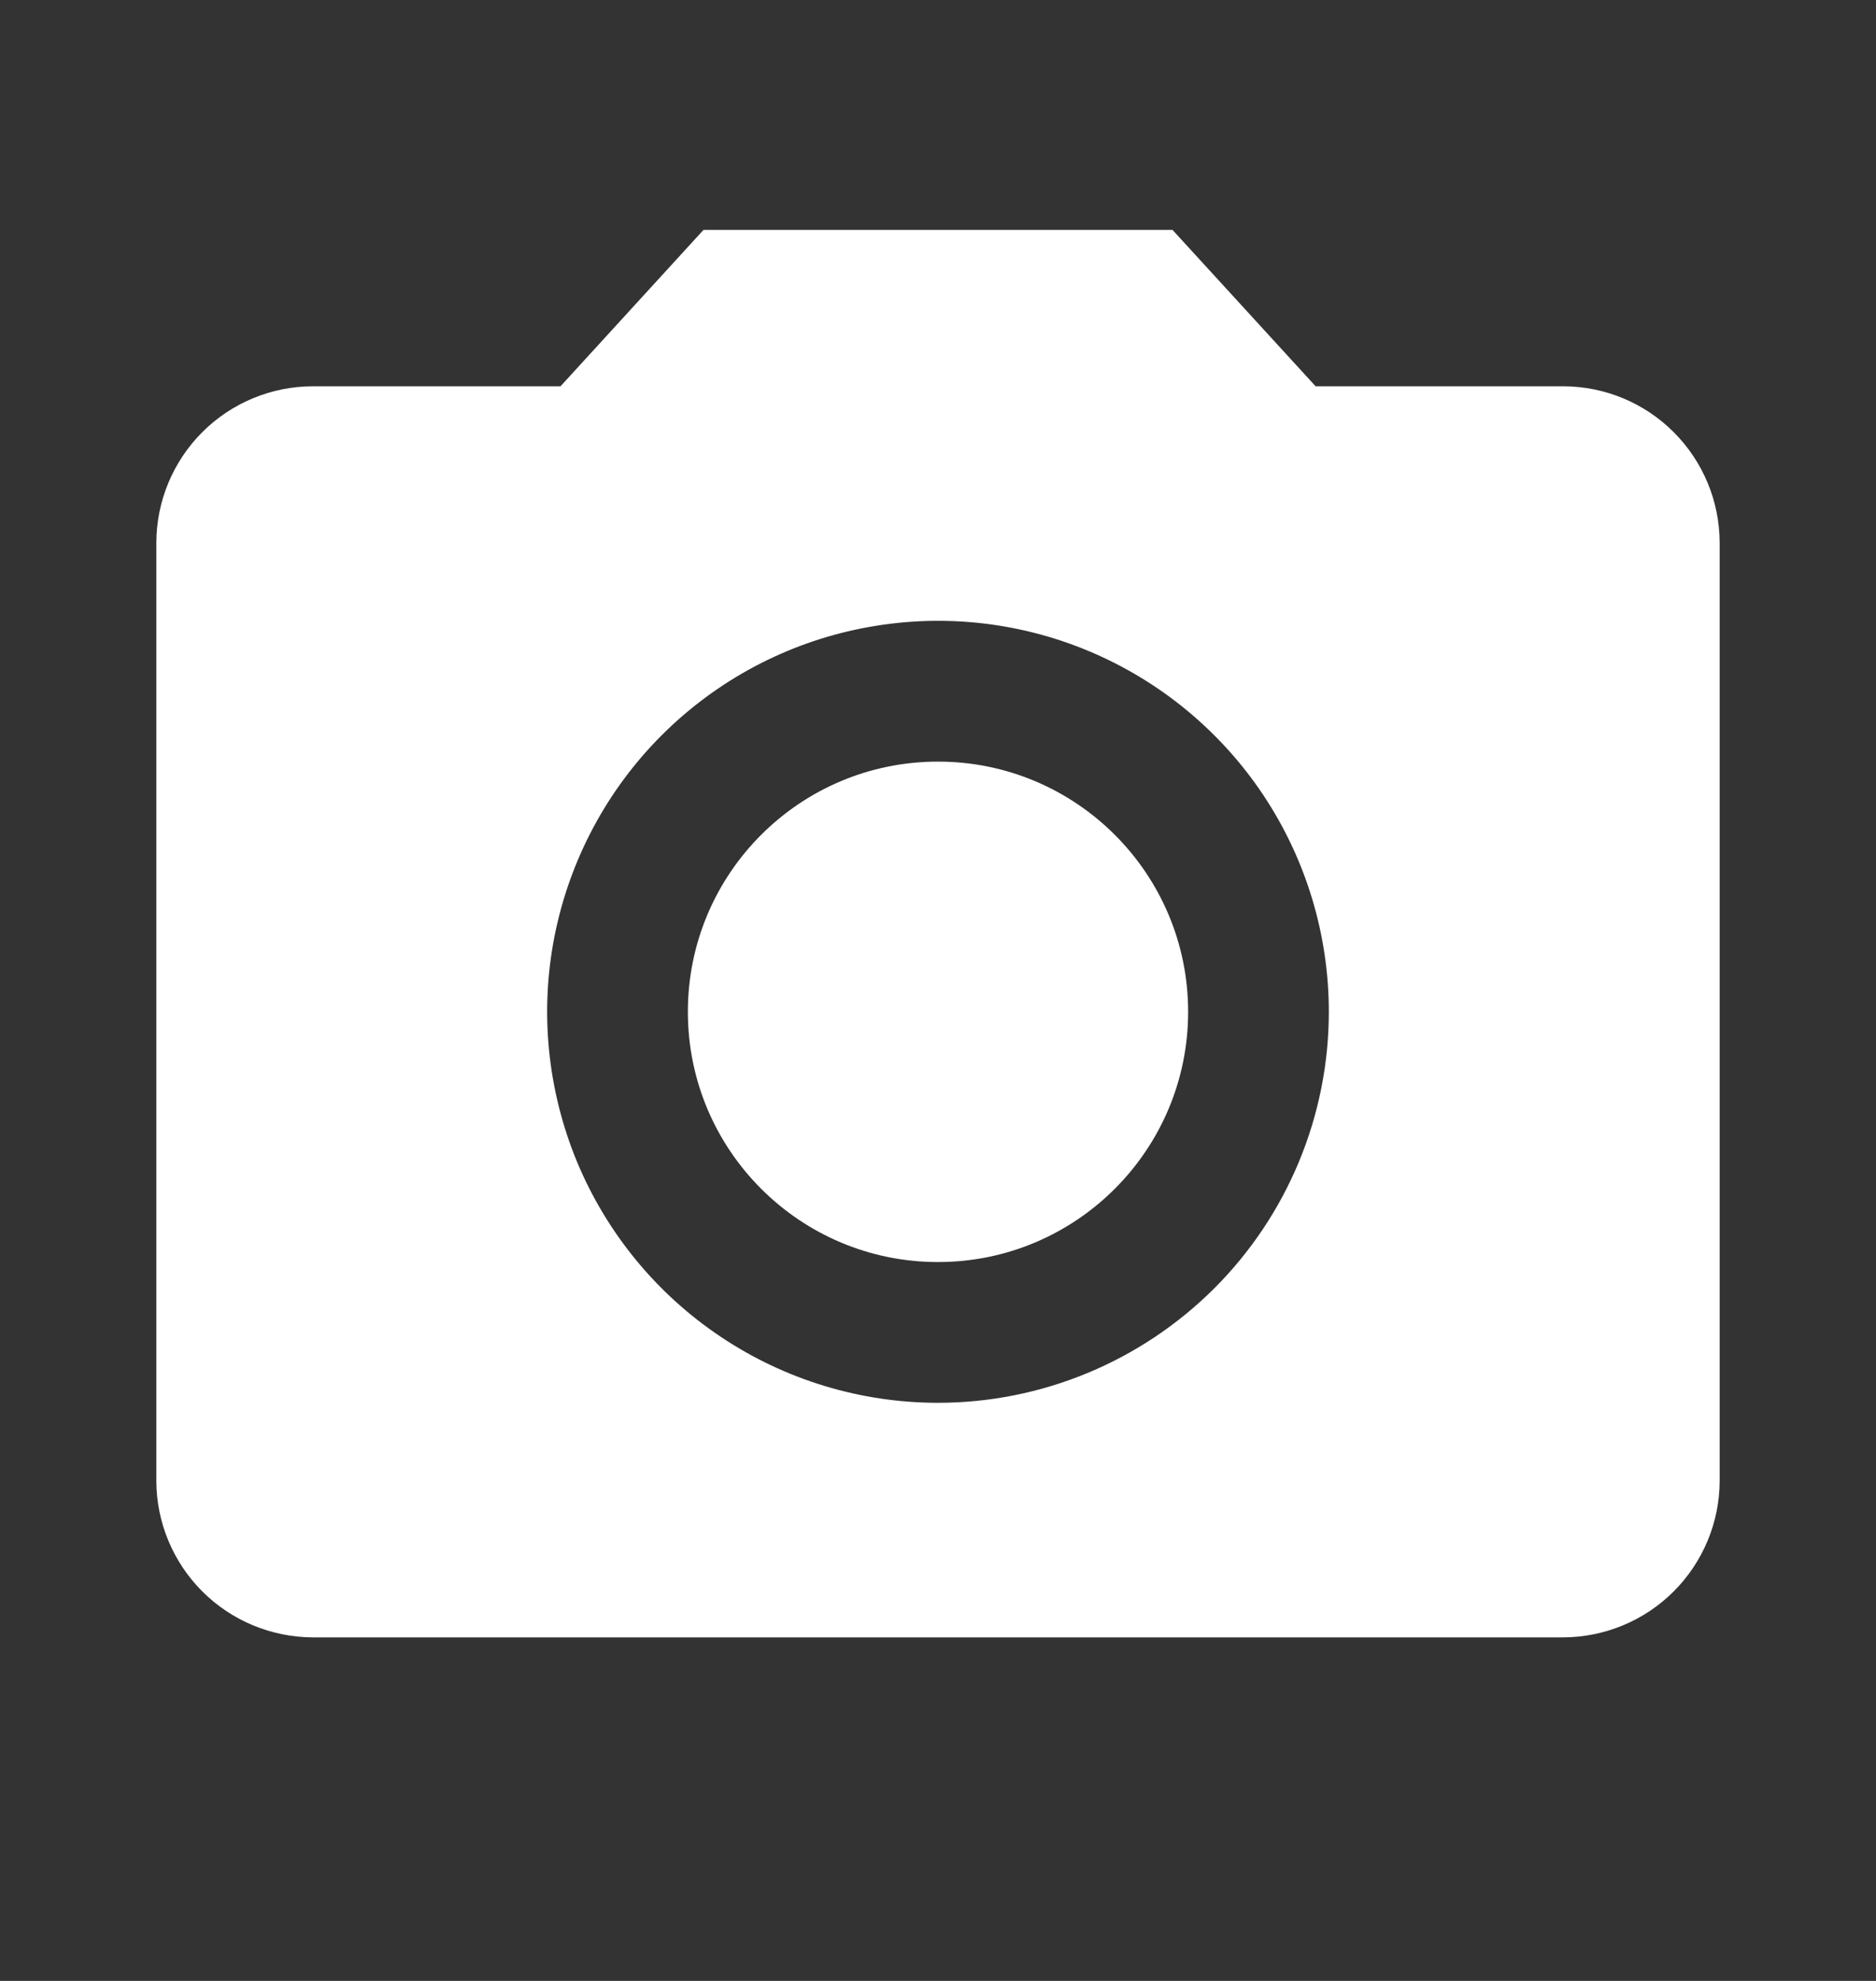
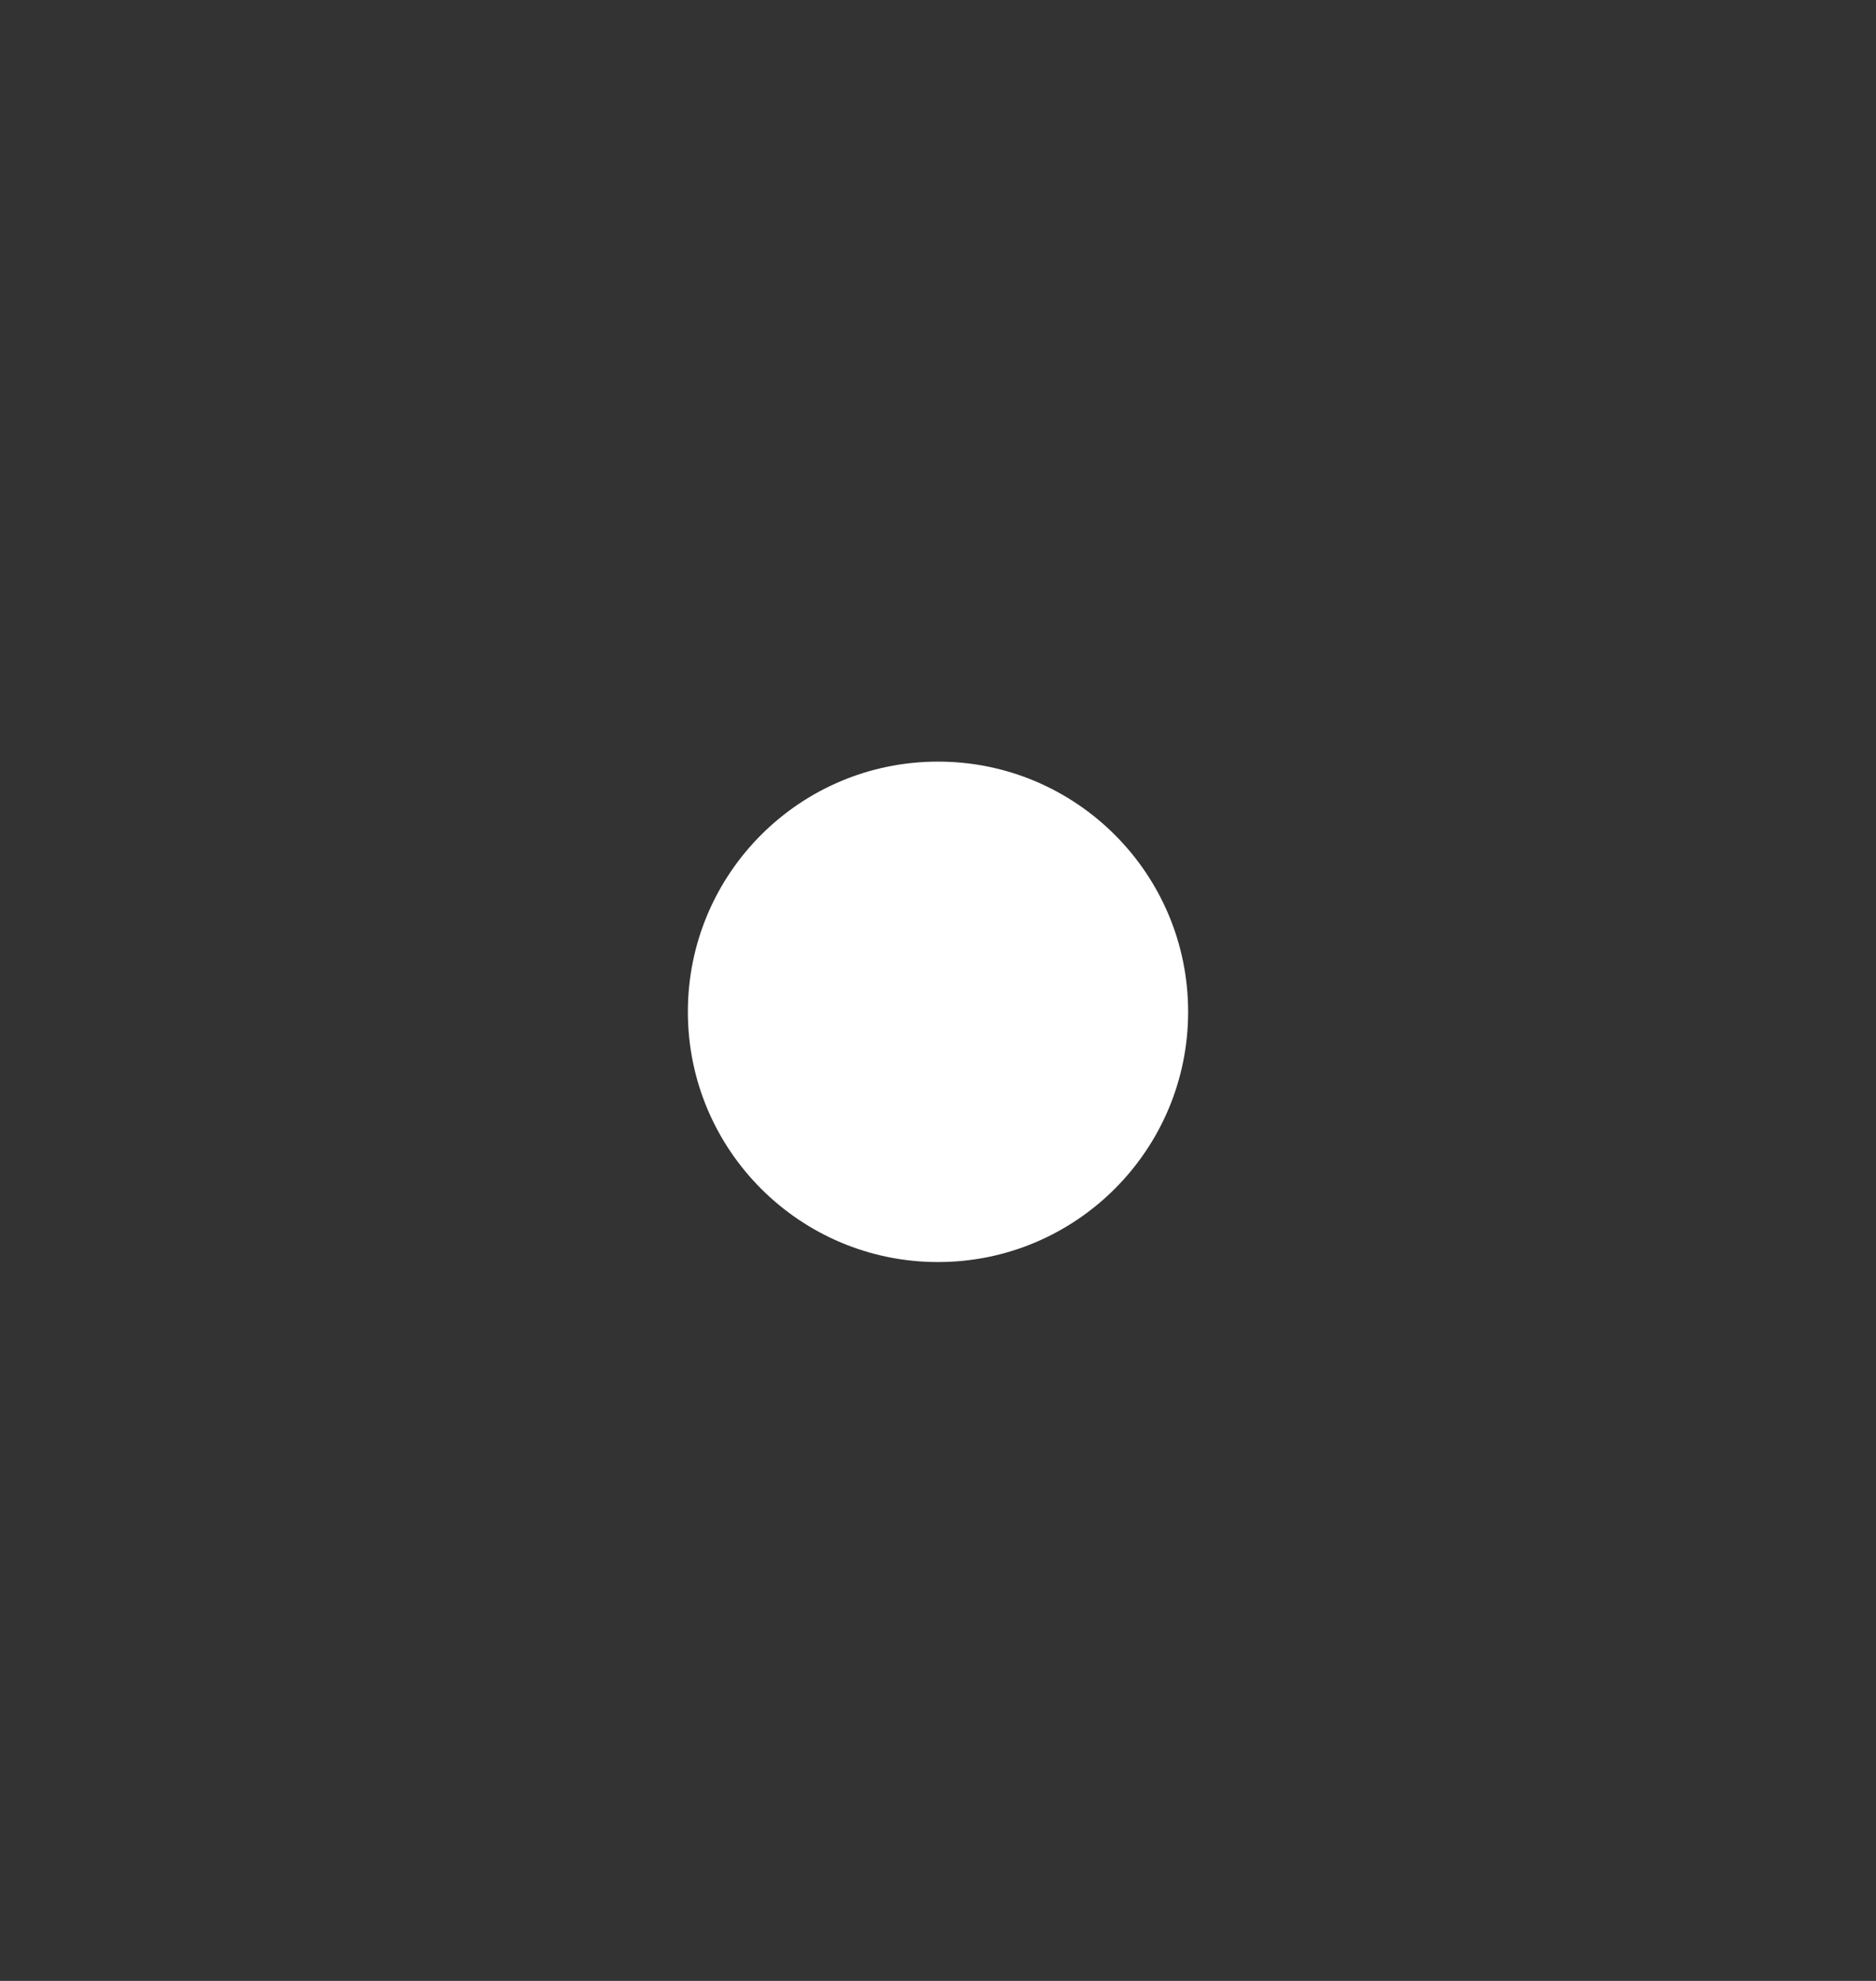
<svg xmlns="http://www.w3.org/2000/svg" width="18" height="19" viewBox="0 0 18 19" fill="none">
  <rect x="0" y="0" width="18" height="19" fill="#333333" stroke="none" />
  <path d="M9 12.105C10.325 12.105 11.4 11.03 11.4 9.705C11.4 8.379 10.325 7.305 9 7.305C7.674 7.305 6.6 8.379 6.6 9.705C6.6 11.03 7.674 12.105 9 12.105Z" fill="white" />
-   <path d="M6.75 2.205L5.378 3.705H3C2.603 3.706 2.222 3.864 1.941 4.145C1.66 4.426 1.501 4.807 1.5 5.205V14.205C1.501 14.602 1.66 14.983 1.941 15.264C2.222 15.545 2.603 15.703 3 15.705H15C15.398 15.703 15.778 15.545 16.059 15.264C16.34 14.983 16.499 14.602 16.5 14.205V5.205C16.499 4.807 16.34 4.426 16.059 4.145C15.778 3.864 15.398 3.706 15 3.705H12.623L11.25 2.205H6.75ZM9 13.455C8.258 13.455 7.533 13.235 6.917 12.823C6.3 12.411 5.819 11.825 5.535 11.14C5.252 10.454 5.177 9.7 5.322 8.973C5.467 8.246 5.824 7.577 6.348 7.053C6.873 6.528 7.541 6.171 8.268 6.027C8.996 5.882 9.75 5.956 10.435 6.24C11.12 6.524 11.706 7.005 12.118 7.621C12.53 8.238 12.75 8.963 12.75 9.705C12.75 10.699 12.355 11.653 11.652 12.356C10.948 13.059 9.995 13.455 9 13.455Z" fill="white" />
</svg>